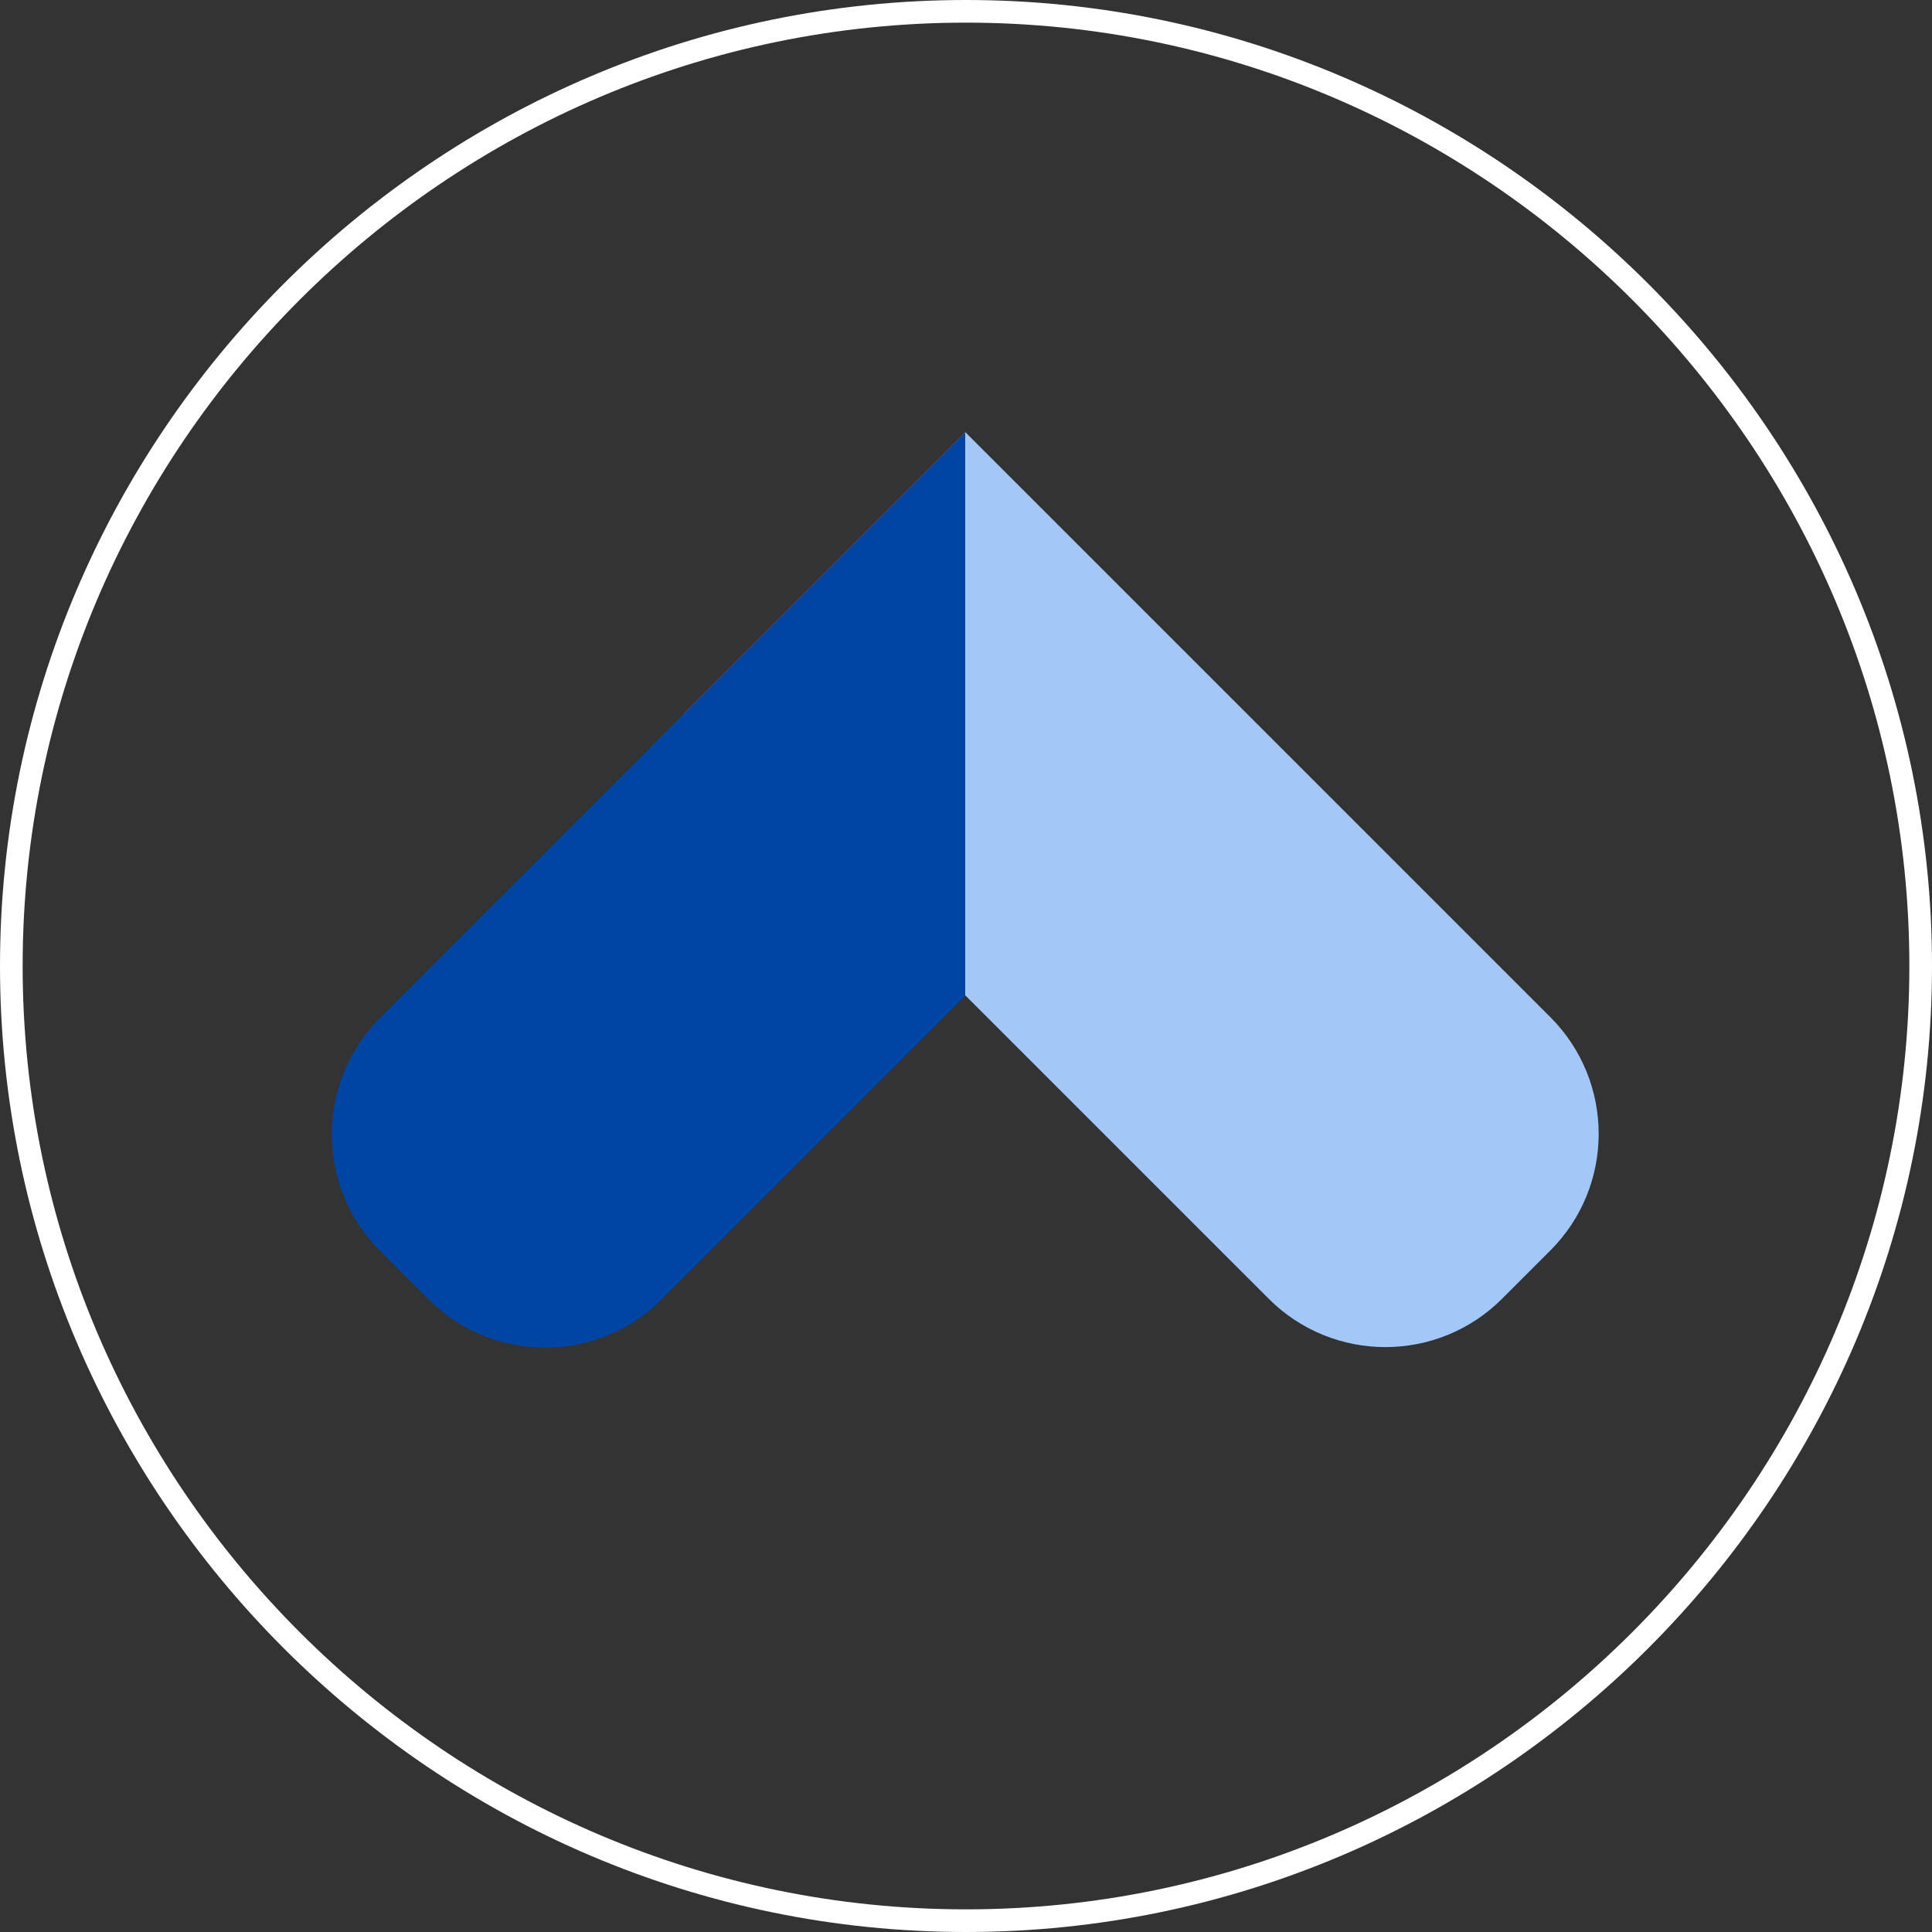
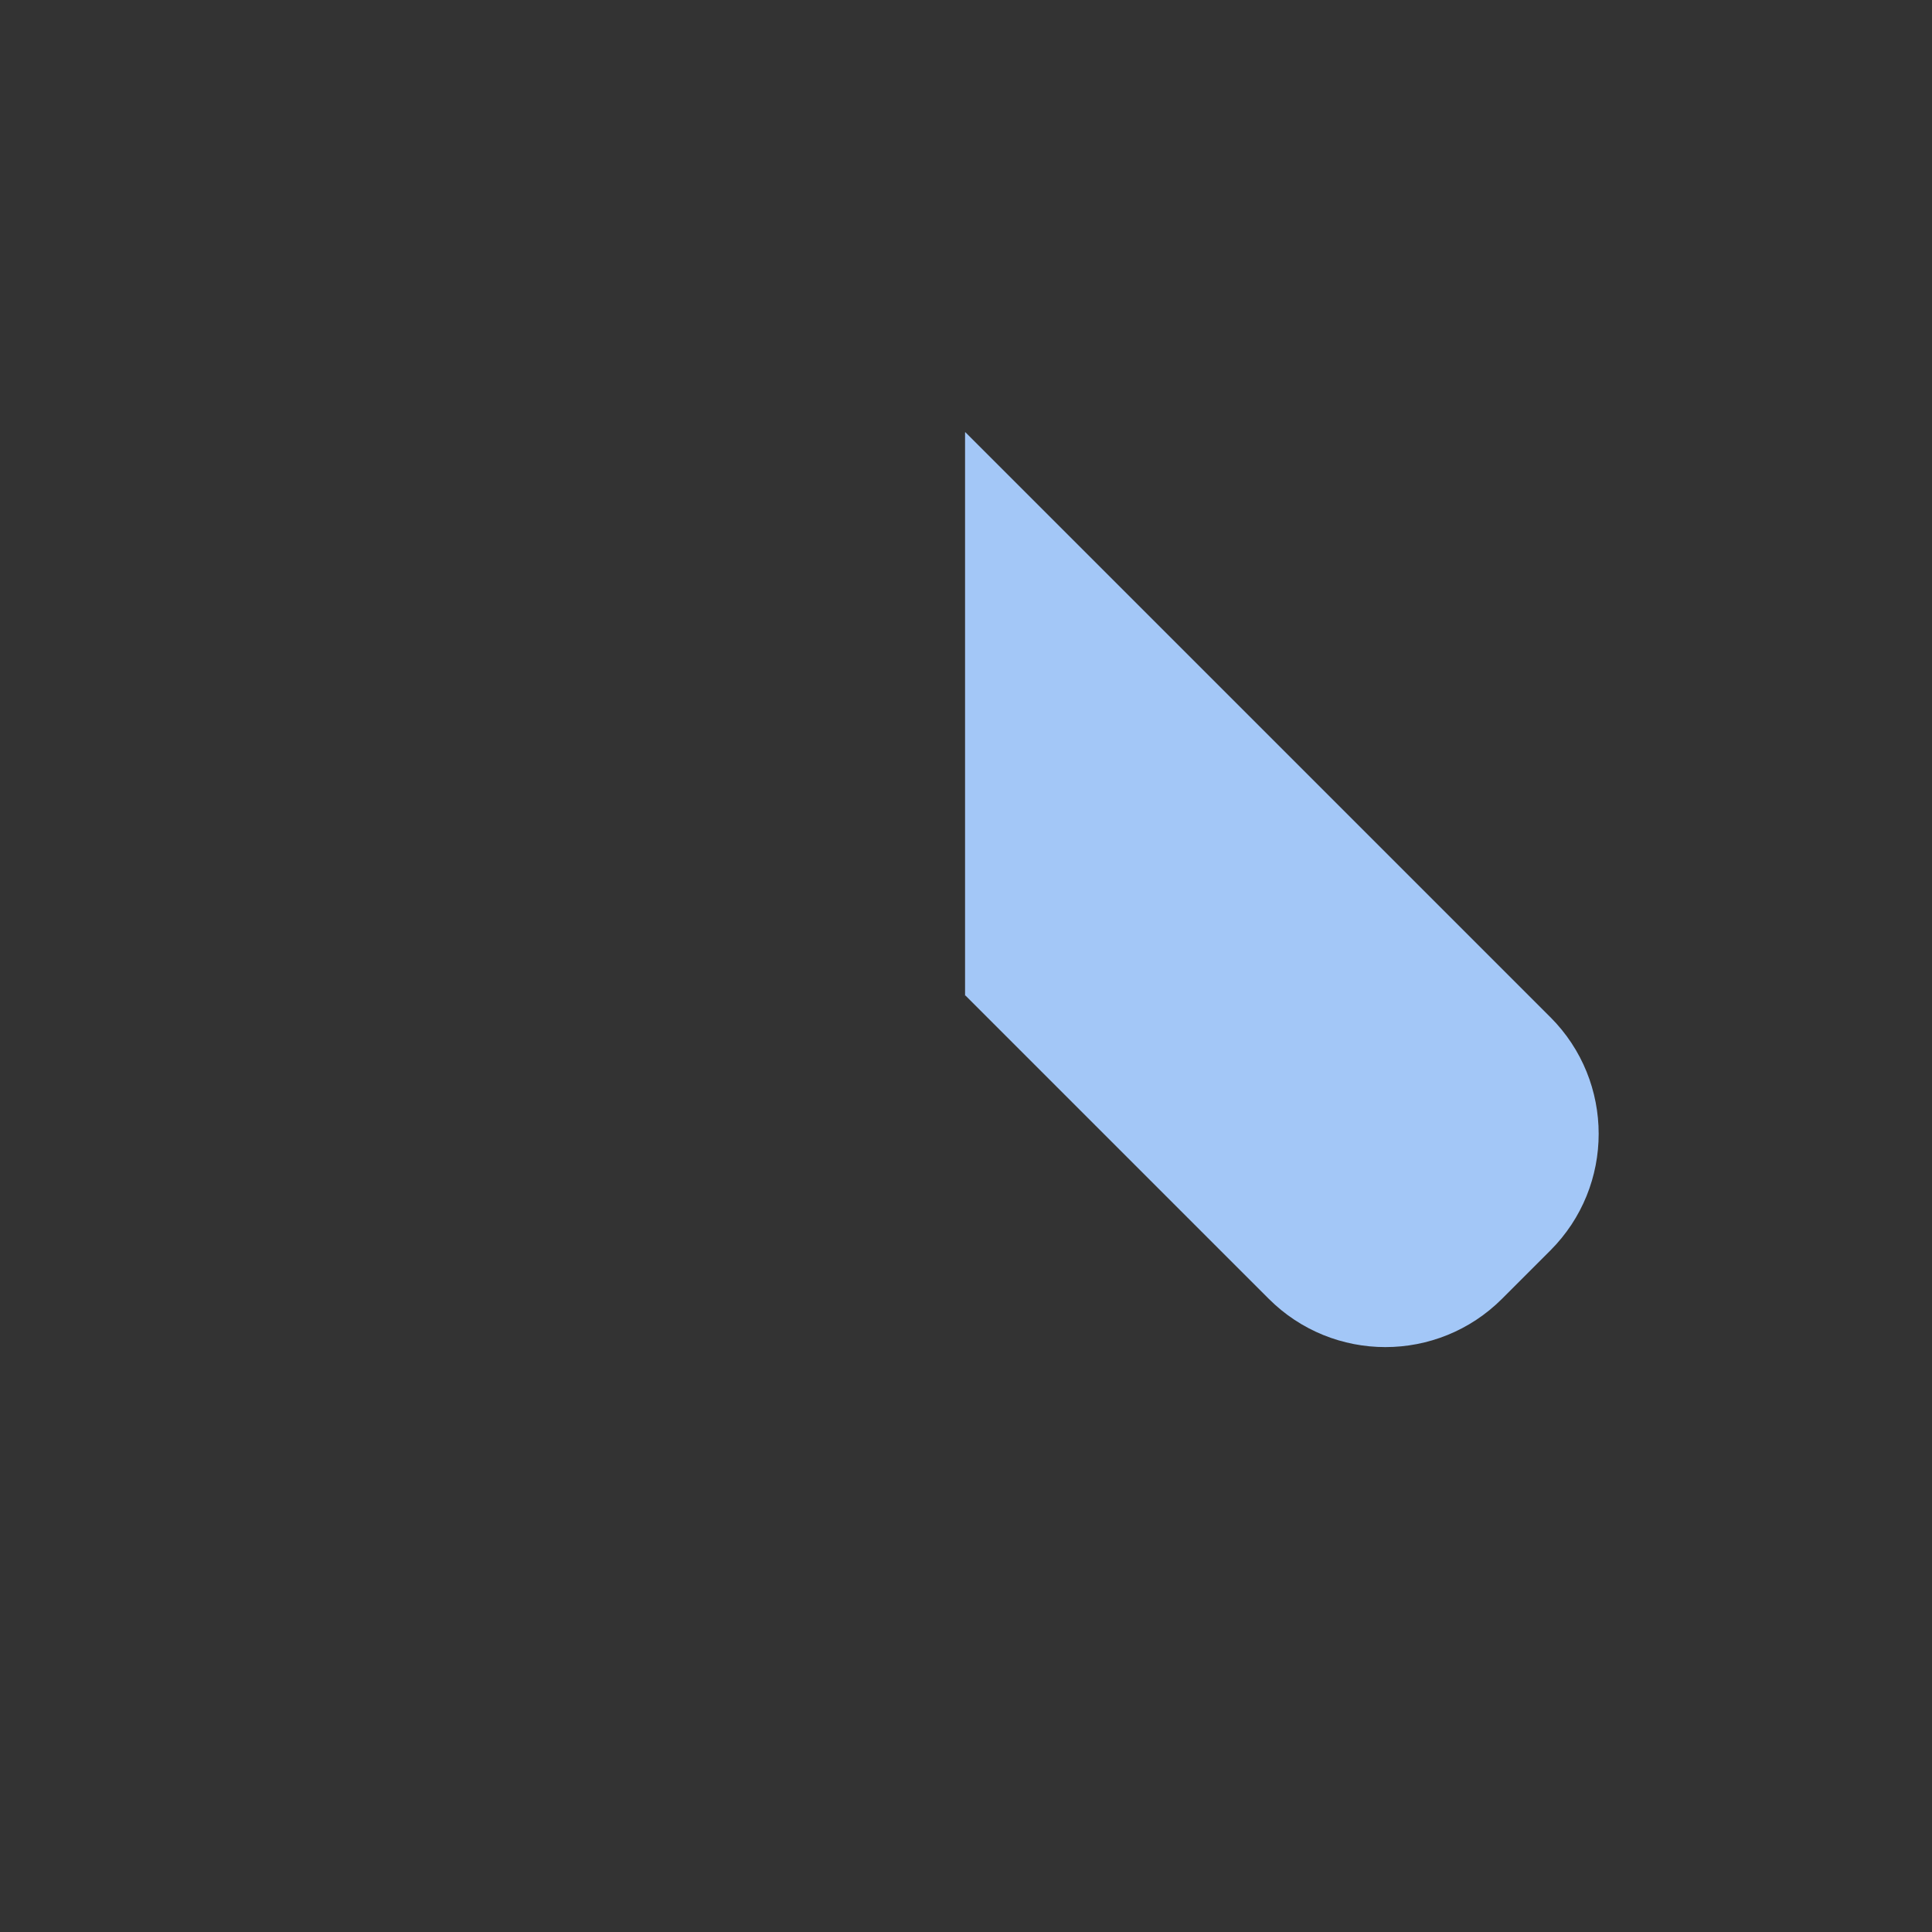
<svg xmlns="http://www.w3.org/2000/svg" id="Layer_1" viewBox="0 0 597.24 597.24">
  <rect x="0" y="0" width="597.24" height="597.24" fill="#333333" stroke="none" />
  <defs>
    <style>.cls-1{fill:#a3c7f7;}.cls-2{fill:none;stroke:#fff;stroke-miterlimit:10;stroke-width:7px;}.cls-3{fill:#a264e6;}.cls-4{fill:#0045a4;}</style>
  </defs>
  <polygon class="cls-3" points="298.33 307.9 298.47 307.77 298.33 307.64 298.33 307.9" />
  <path class="cls-1" d="M479.23,314.41l-93.21-93.21-87.62-87.61-.07.07v173.97l.14.14.49.49,77.76,77.76,15.47,15.46c19.92,19.93,52.22,19.93,72.15,0l14.91-14.91c19.93-19.92,19.93-52.22,0-72.15" />
-   <polygon class="cls-3" points="211.4 220.71 298.33 133.78 298.33 133.66 211.34 220.66 211.4 220.71" />
-   <path class="cls-4" d="M211.4,220.71l-78.4,78.41-15.47,15.47c-19.92,19.92-19.92,52.22,0,72.15l14.91,14.91c19.93,19.93,52.23,19.93,72.16,0l93.21-93.21.52-.52v-174.13l-86.93,86.93h0Z" />
-   <path class="cls-2" d="M298.62,593.74h0C136.29,593.74,3.5,460.94,3.5,298.62S136.29,3.5,298.62,3.5s295.12,132.81,295.12,295.12-132.8,295.12-295.12,295.12" />
</svg>